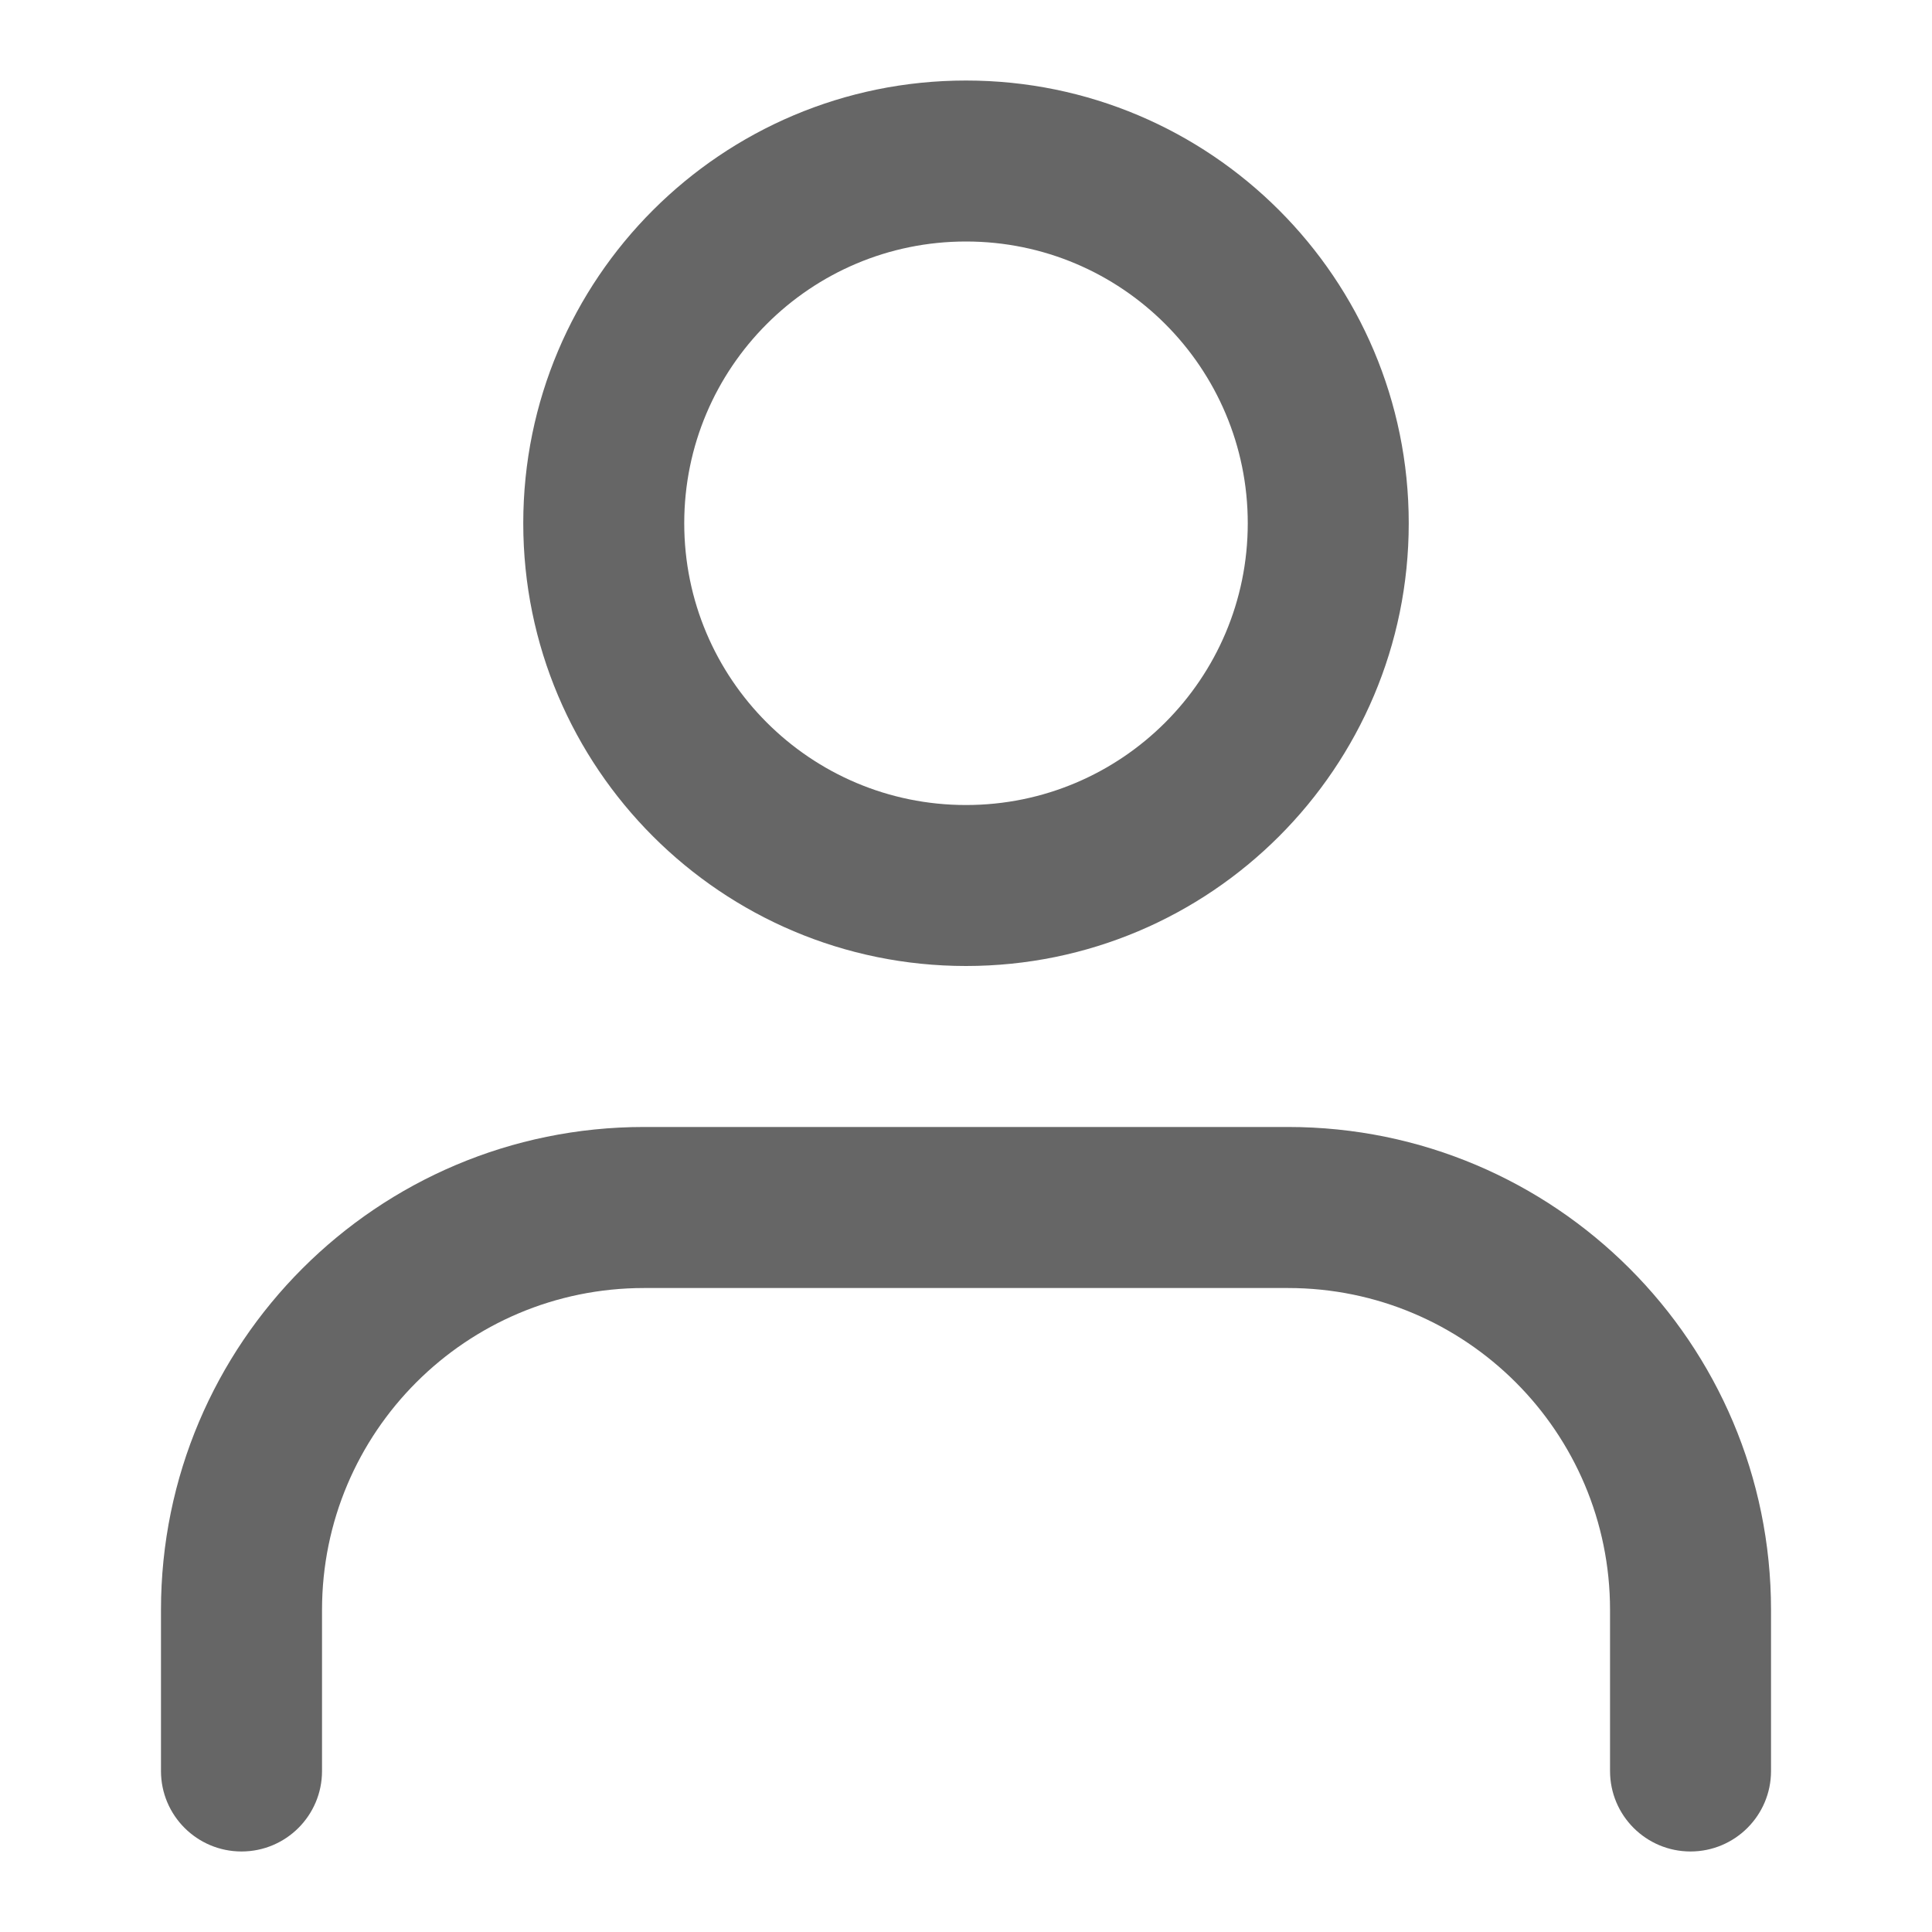
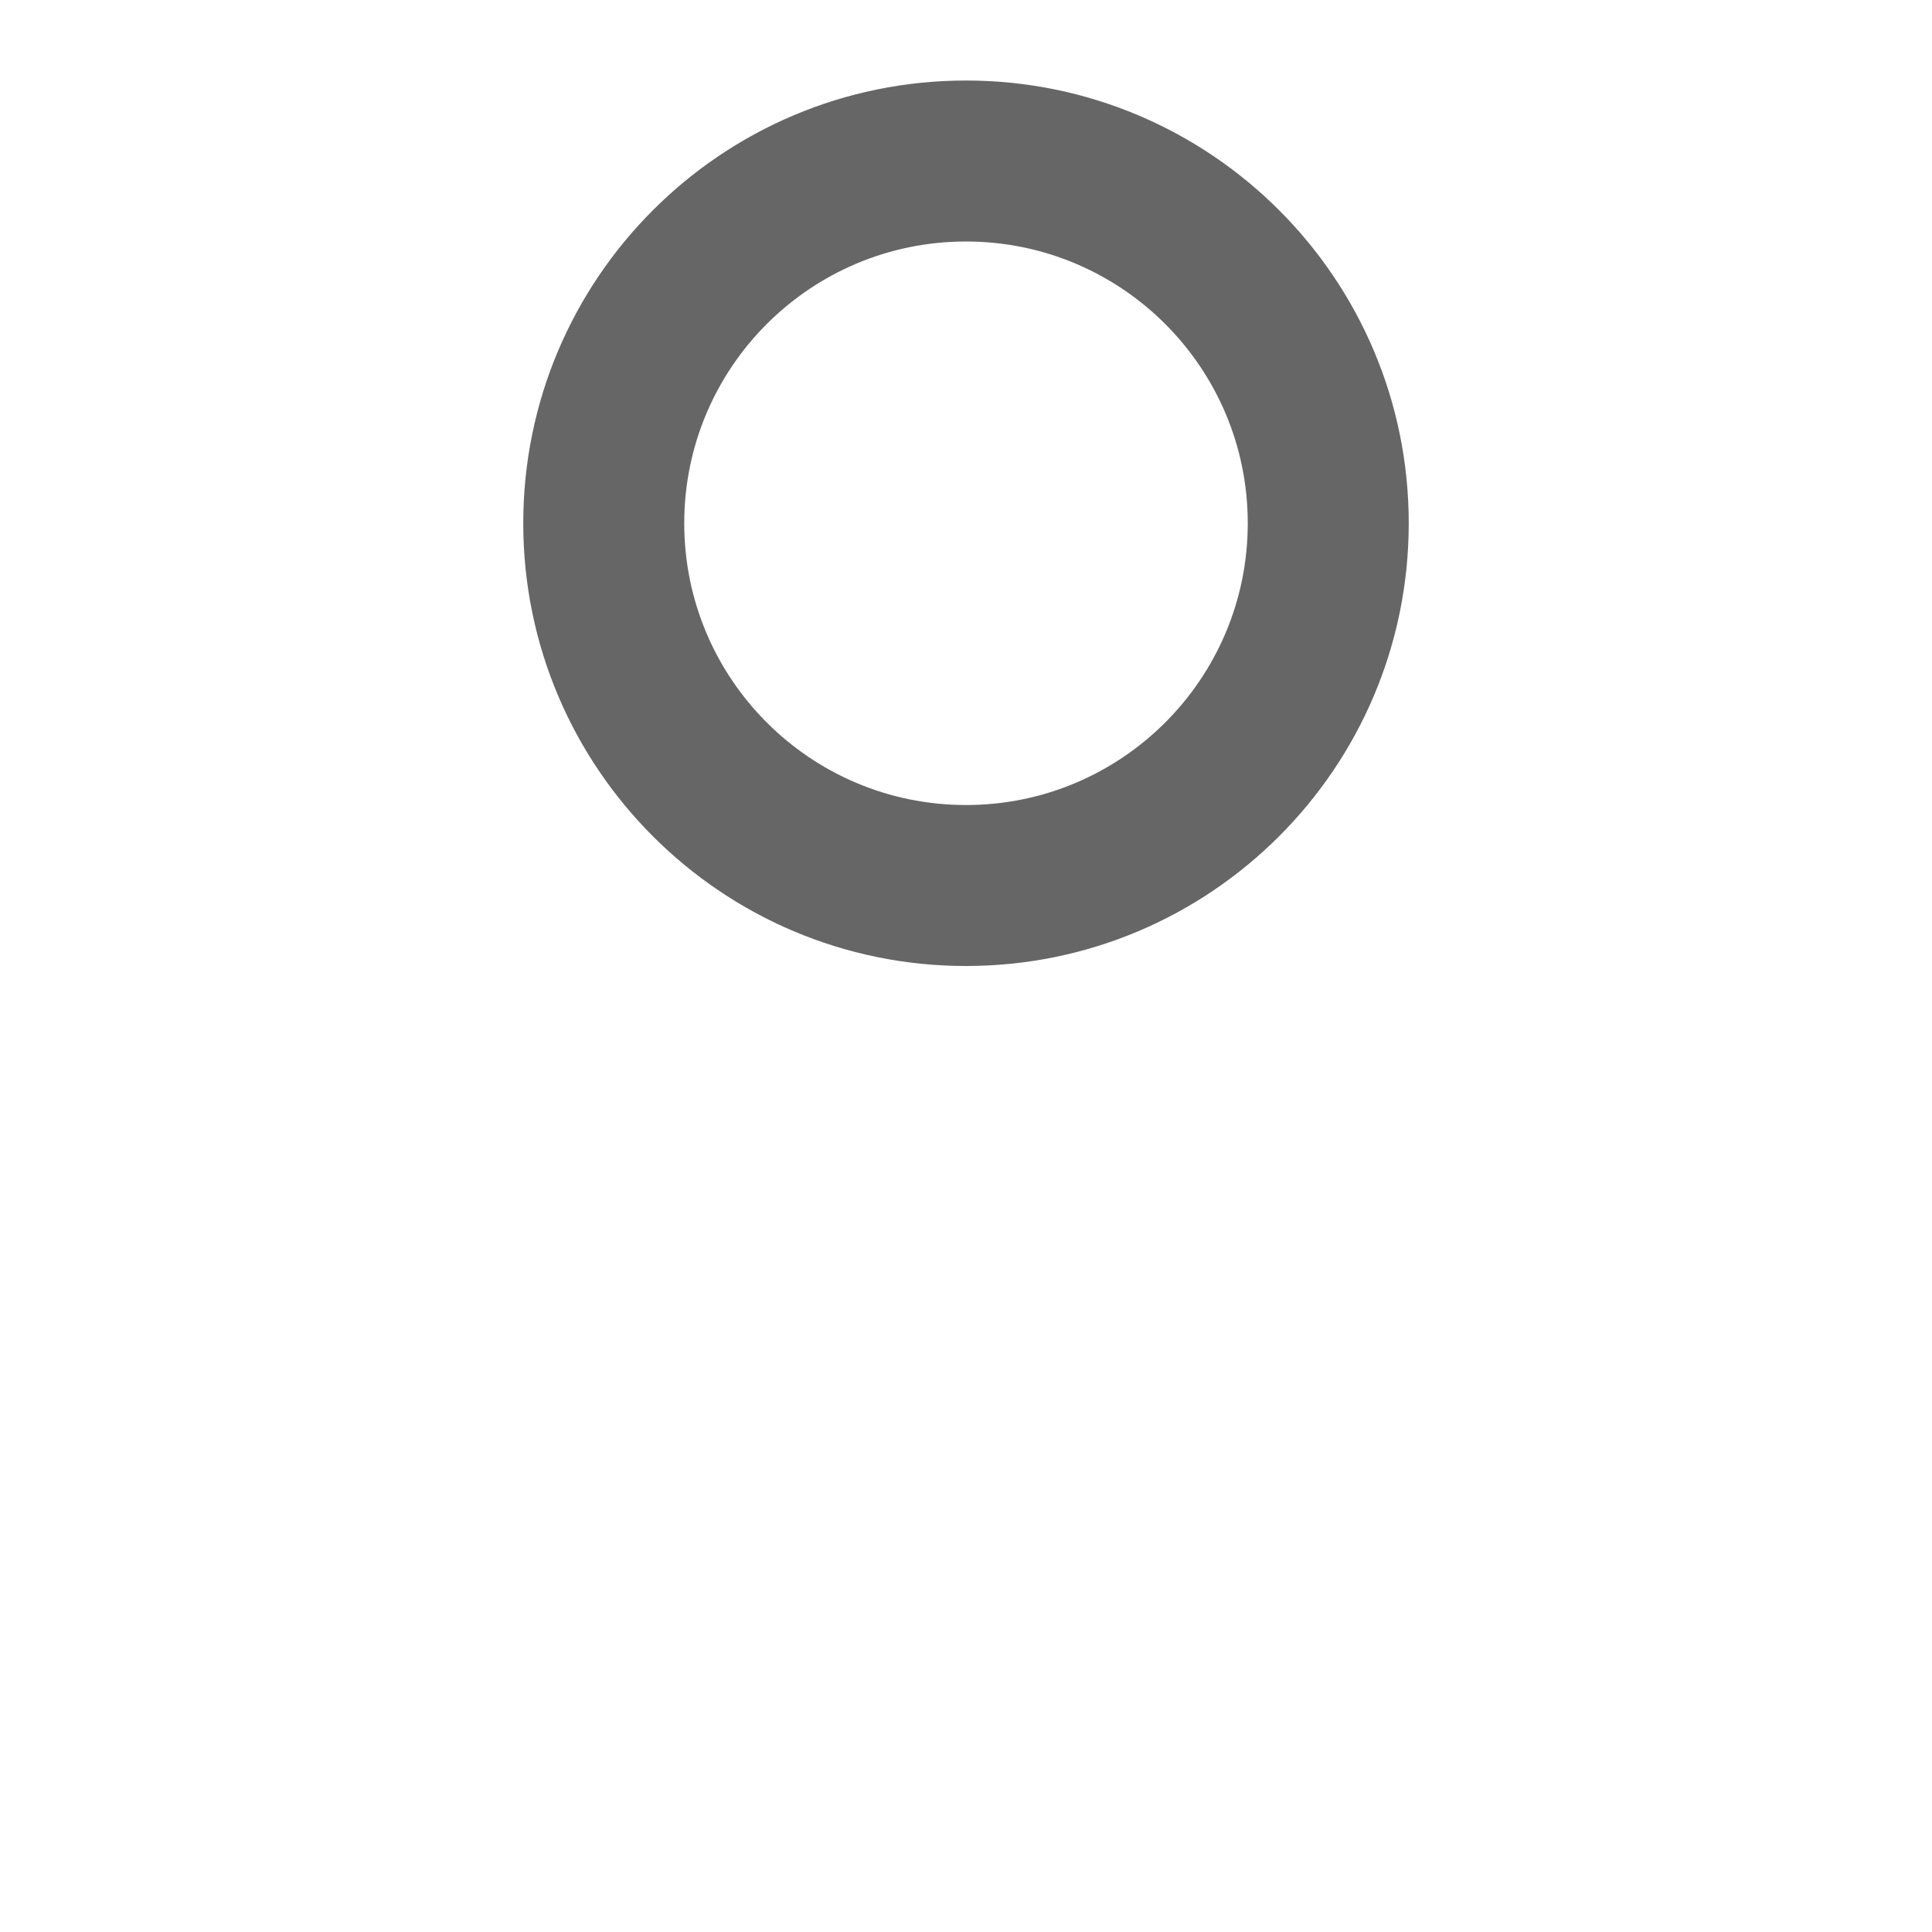
<svg xmlns="http://www.w3.org/2000/svg" width="31" height="31" viewBox="0 0 31 31" fill="none">
  <g opacity="0.6">
    <path fill-rule="evenodd" clip-rule="evenodd" d="M15.5 1.292C11.577 1.292 8.396 4.472 8.396 8.396C8.396 12.319 11.577 15.5 15.5 15.5C19.424 15.5 22.604 12.319 22.604 8.396C22.604 4.472 19.424 1.292 15.5 1.292ZM10.979 8.396C10.979 5.899 13.003 3.875 15.5 3.875C17.997 3.875 20.021 5.899 20.021 8.396C20.021 10.893 17.997 12.917 15.5 12.917C13.003 12.917 10.979 10.893 10.979 8.396Z" fill="black" />
-     <path d="M10.334 18.083C6.053 18.083 2.583 21.553 2.583 25.833V28.417C2.583 29.13 3.162 29.708 3.875 29.708C4.589 29.708 5.167 29.13 5.167 28.417V25.833C5.167 22.98 7.48 20.667 10.334 20.667H20.667C23.52 20.667 25.834 22.98 25.834 25.833V28.417C25.834 29.13 26.412 29.708 27.125 29.708C27.838 29.708 28.417 29.13 28.417 28.417V25.833C28.417 21.553 24.947 18.083 20.667 18.083H10.334Z" fill="black" />
  </g>
</svg>